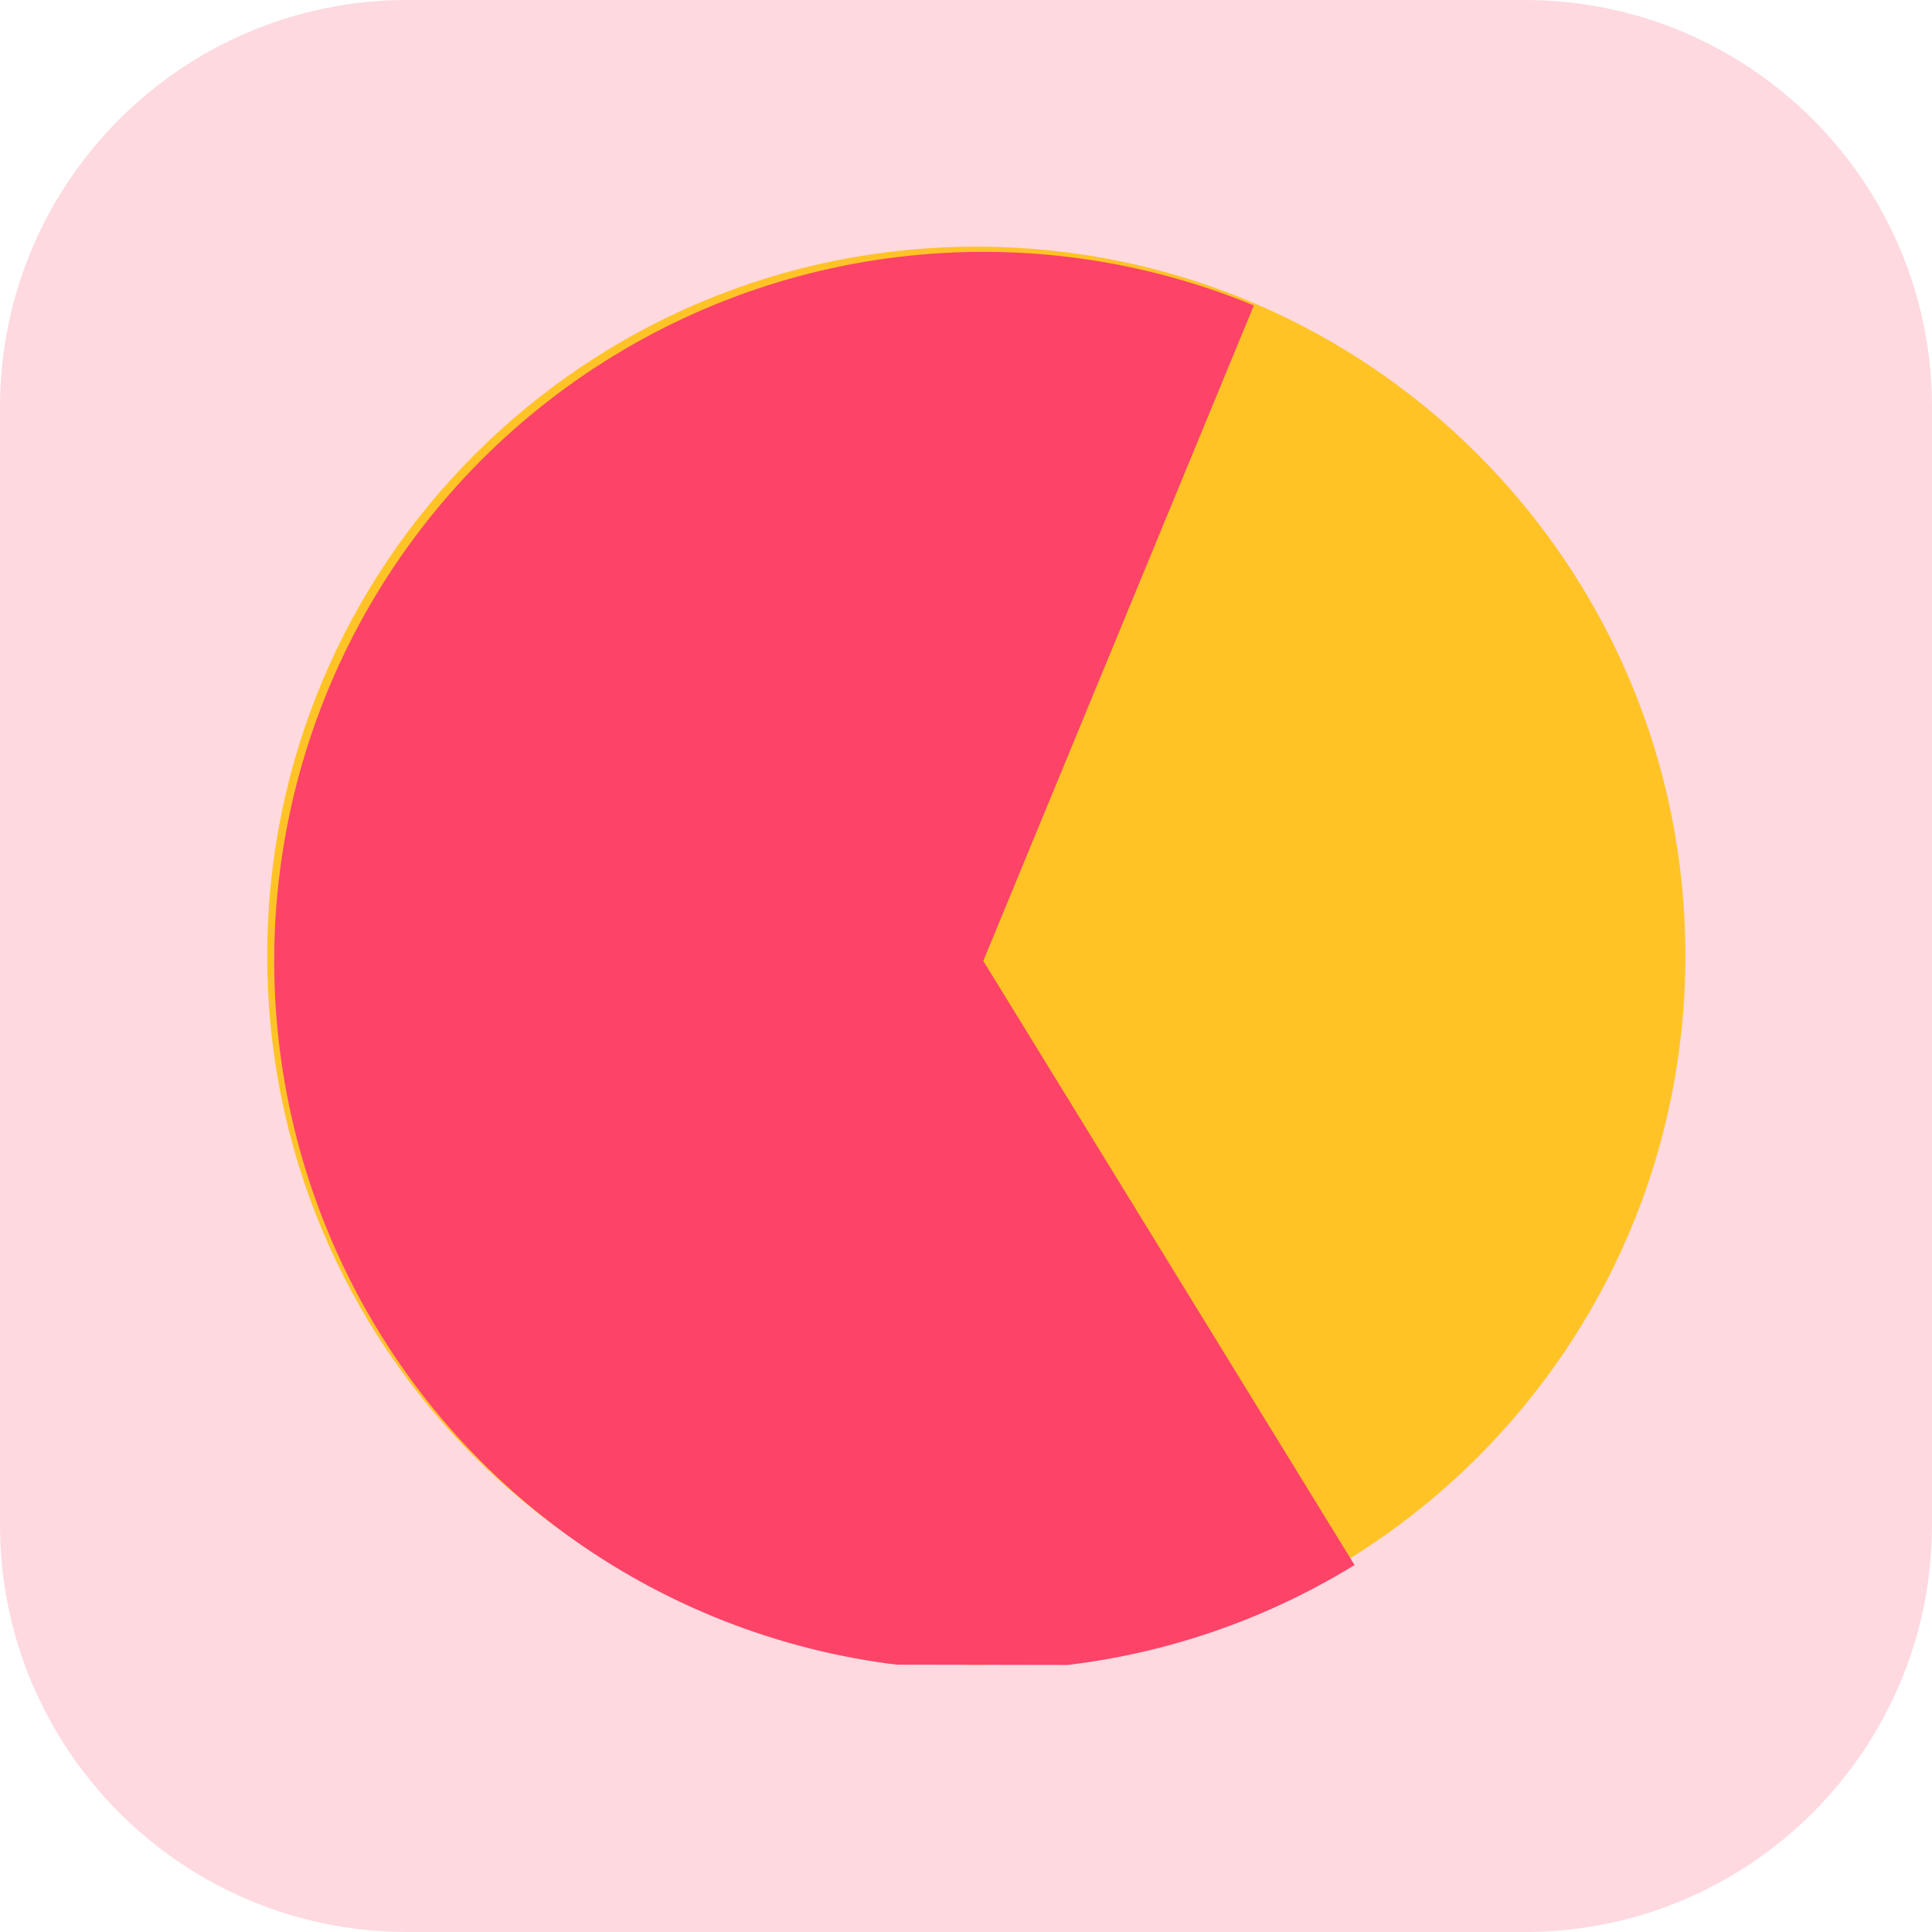
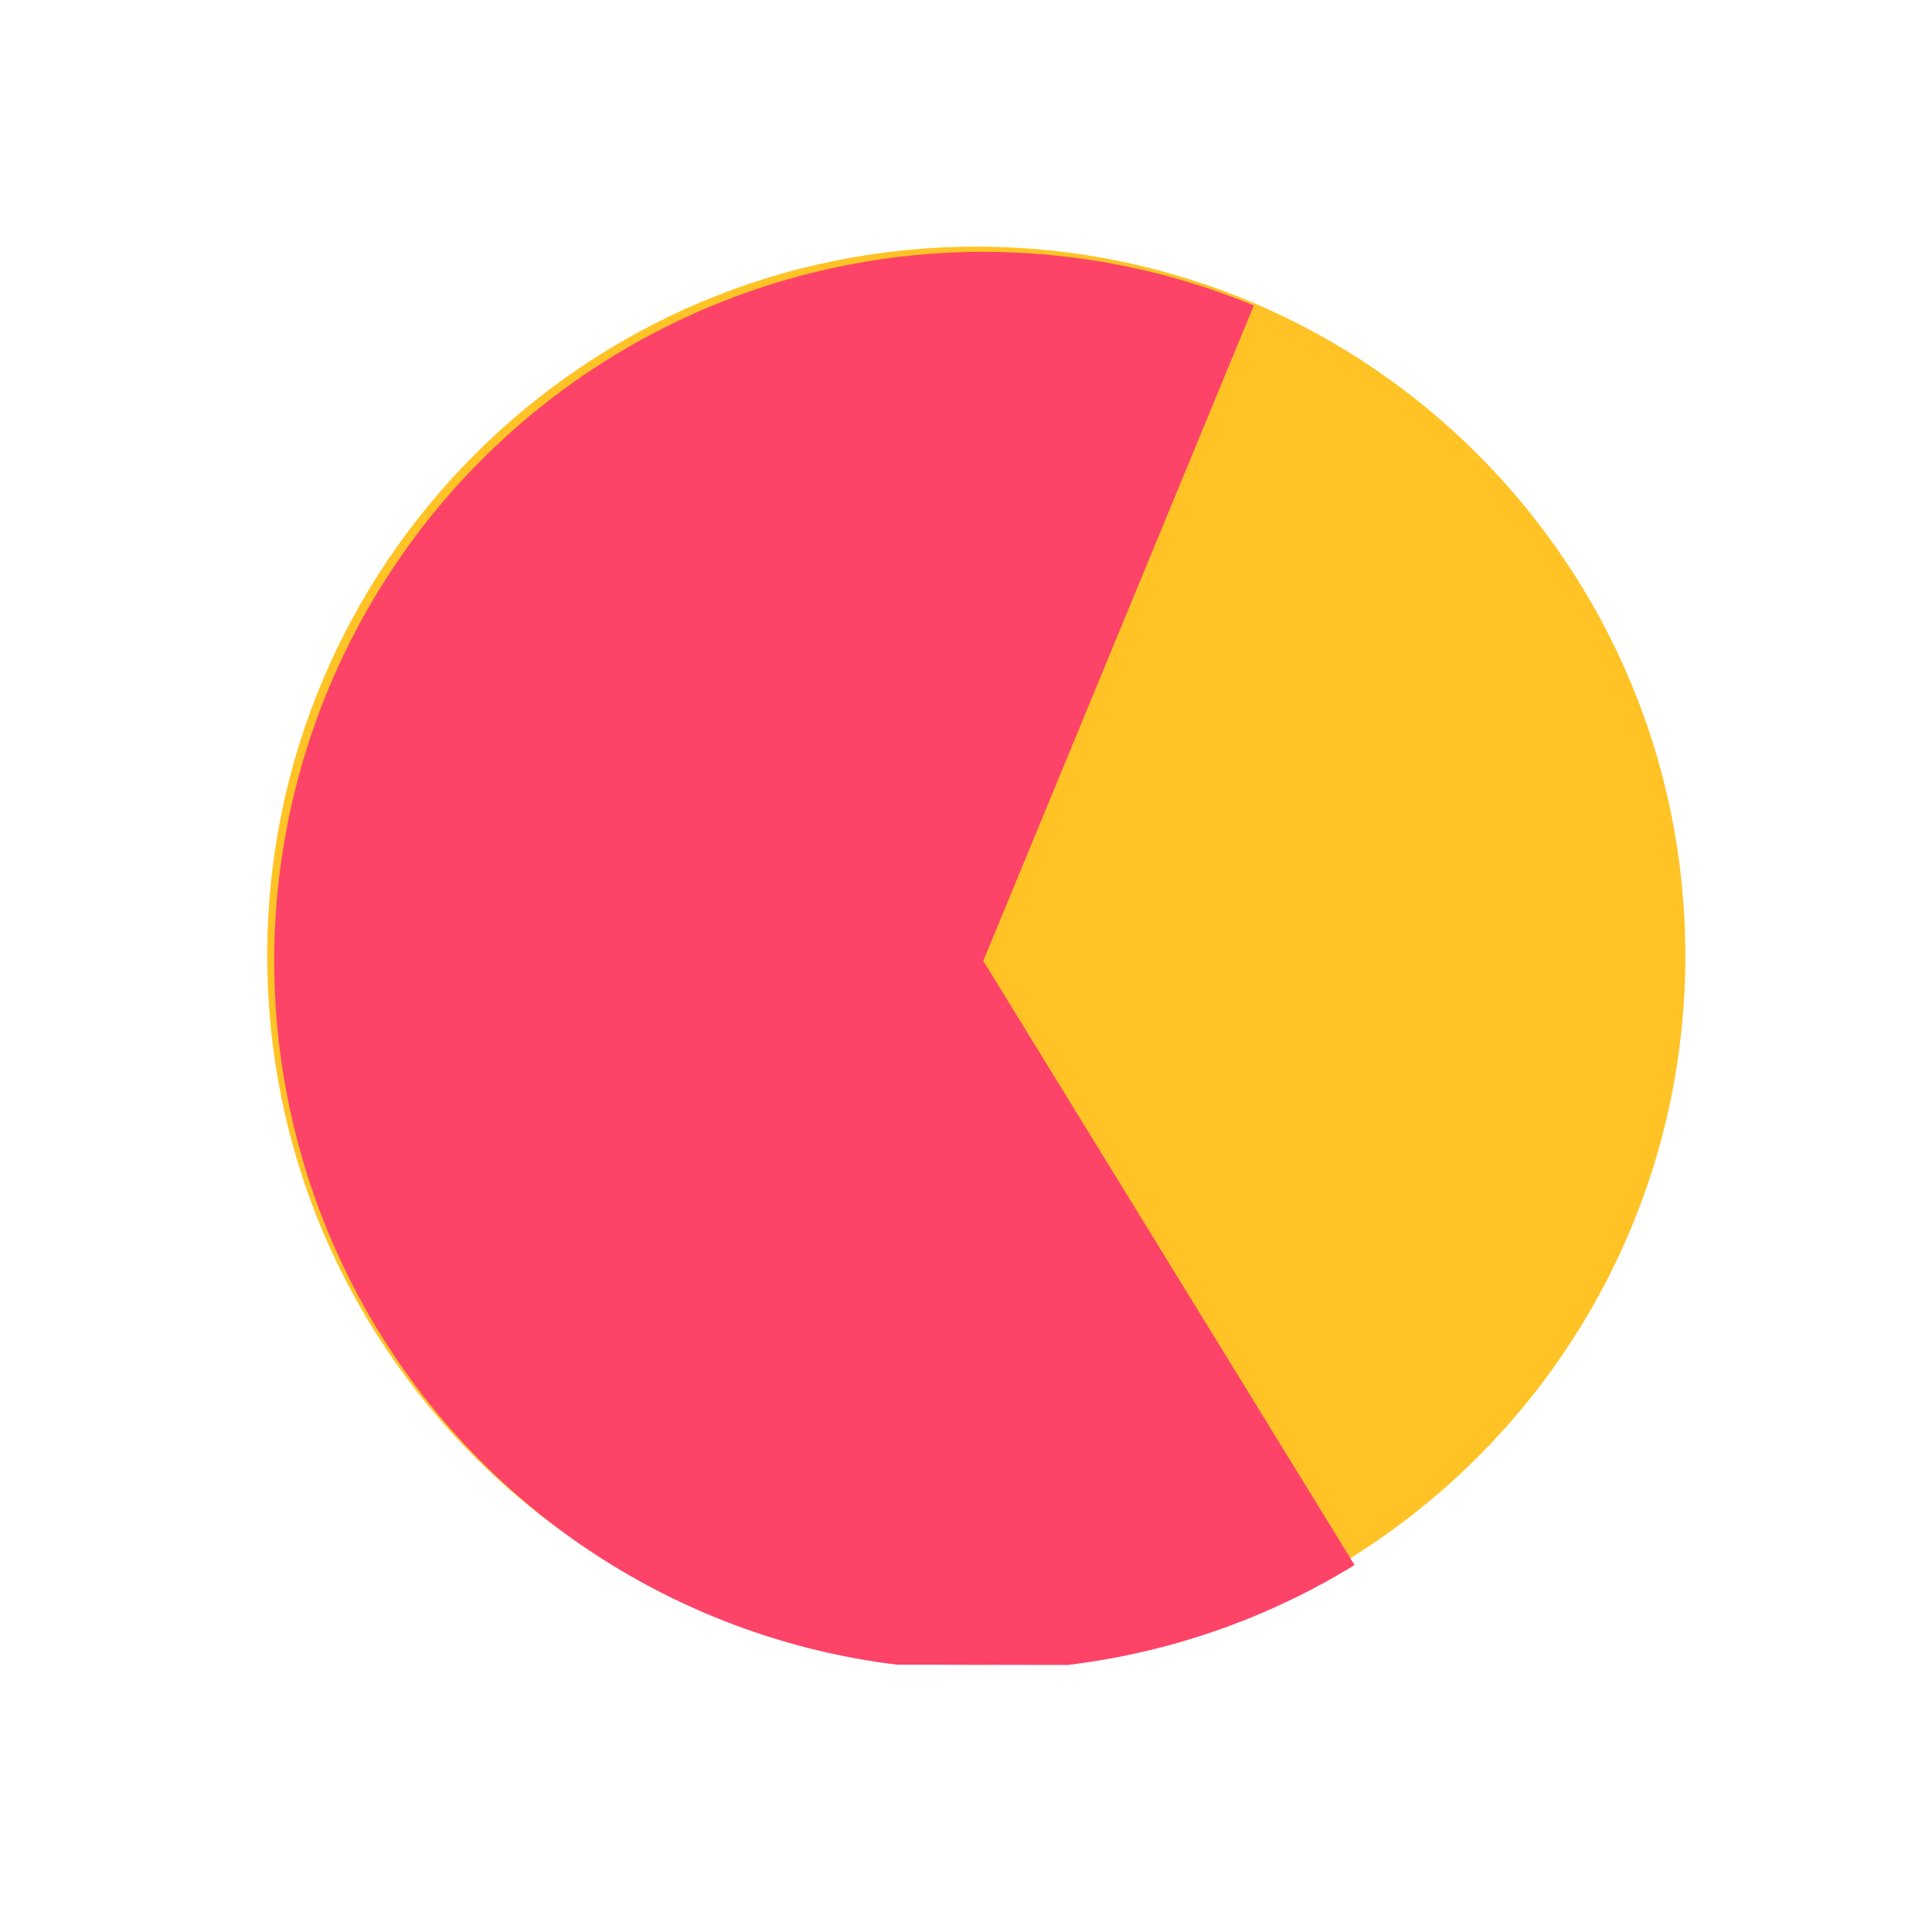
<svg xmlns="http://www.w3.org/2000/svg" width="94" height="94" viewBox="0 0 94 94" fill="none">
  <g clip-path="url(#clip0_601_2)">
-     <path d="M74.186 0H19.814C8.871 0 0 8.871 0 19.814V74.186C0 85.129 8.871 94 19.814 94H74.186C85.129 94 94 85.129 94 74.186V19.814C94 8.871 85.129 0 74.186 0Z" fill="#FD4367" fill-opacity="0.2" />
    <g clip-path="url(#clip1_601_2)">
      <path d="M82 46.557C82.031 27.503 66.611 12.032 47.557 12C28.503 11.968 13.032 27.389 13 46.443C12.969 65.497 28.389 80.968 47.443 81C66.497 81.031 81.968 65.611 82 46.557Z" fill="#FFC326" />
      <path d="M61.004 14.862C55.548 12.61 49.605 11.796 43.744 12.497C37.883 13.198 32.3 15.391 27.528 18.866C22.757 22.342 18.957 26.984 16.493 32.347C14.028 37.711 12.981 43.618 13.451 49.502C13.922 55.386 15.894 61.051 19.179 65.955C22.465 70.859 26.954 74.838 32.217 77.512C37.48 80.185 43.34 81.463 49.239 81.224C55.137 80.985 60.875 79.237 65.904 76.146L47.841 46.752L61.004 14.862Z" fill="#FD4367" />
    </g>
  </g>
  <defs>
    <clipPath id="clip0_601_2">
      <rect width="94" height="94" fill="white" />
    </clipPath>
    <clipPath id="clip1_601_2">
      <rect width="69" height="69" fill="white" transform="translate(82.057 12.057) rotate(90.095)" />
    </clipPath>
  </defs>
</svg>